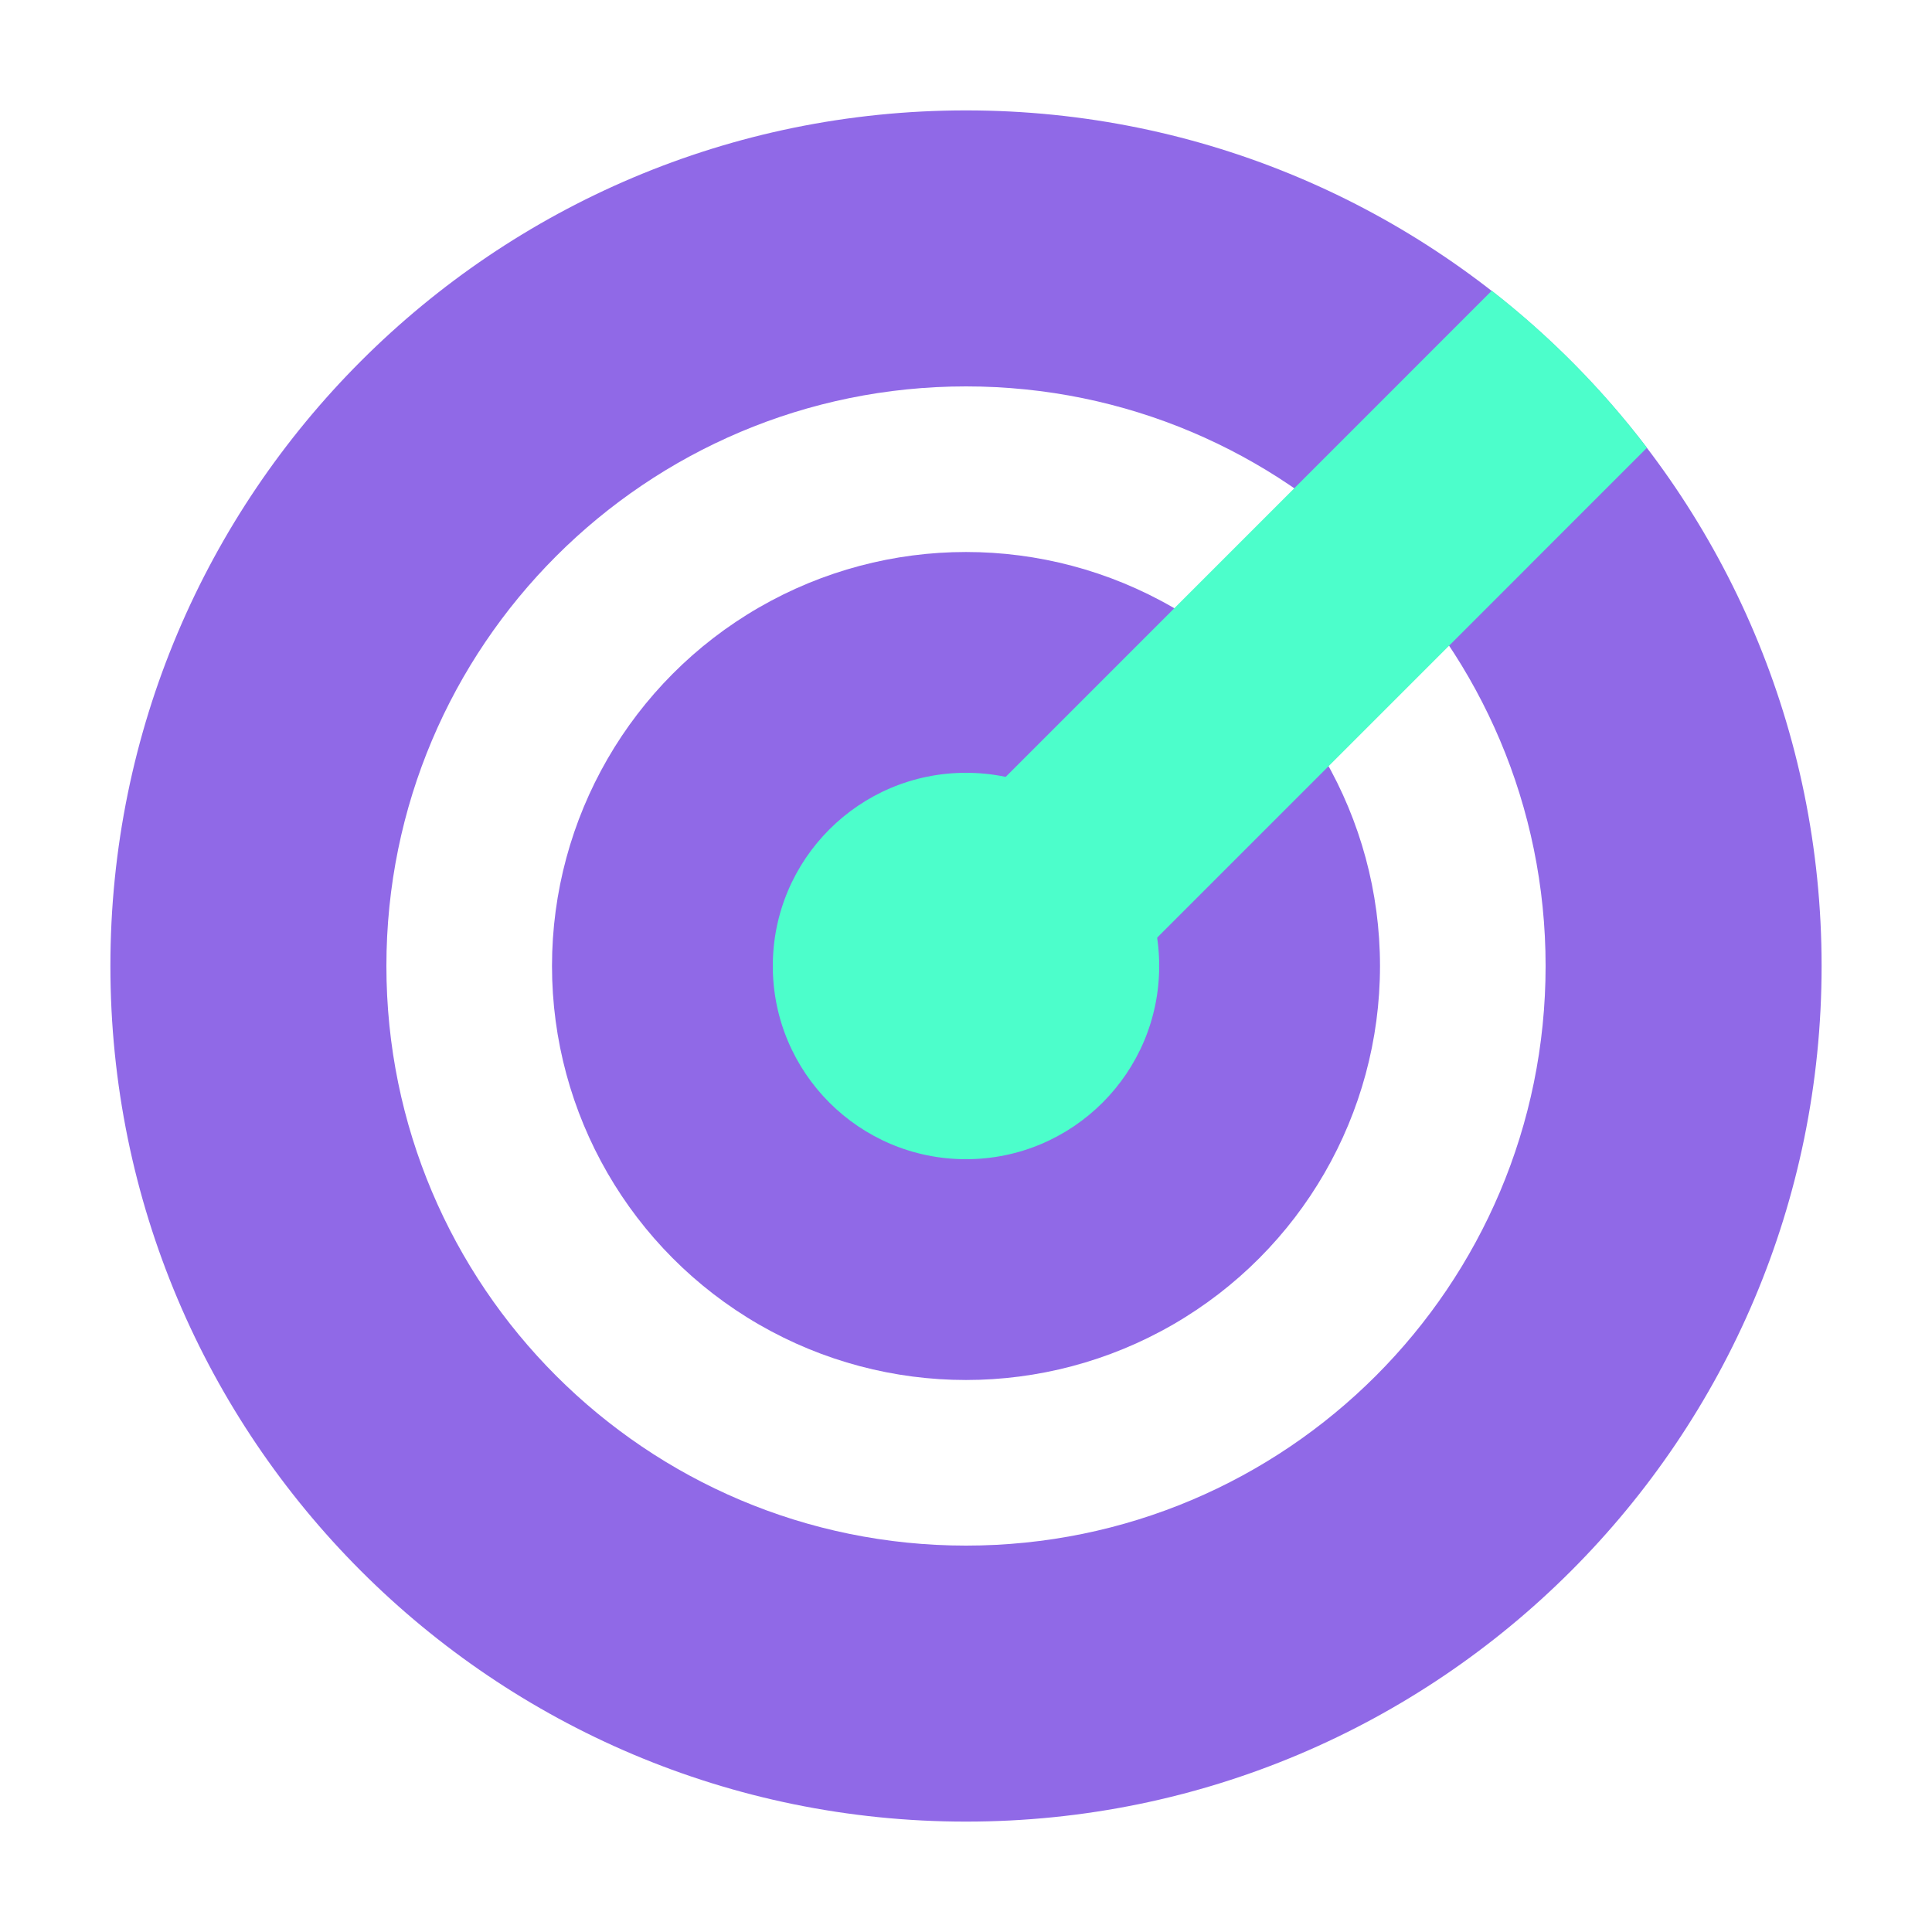
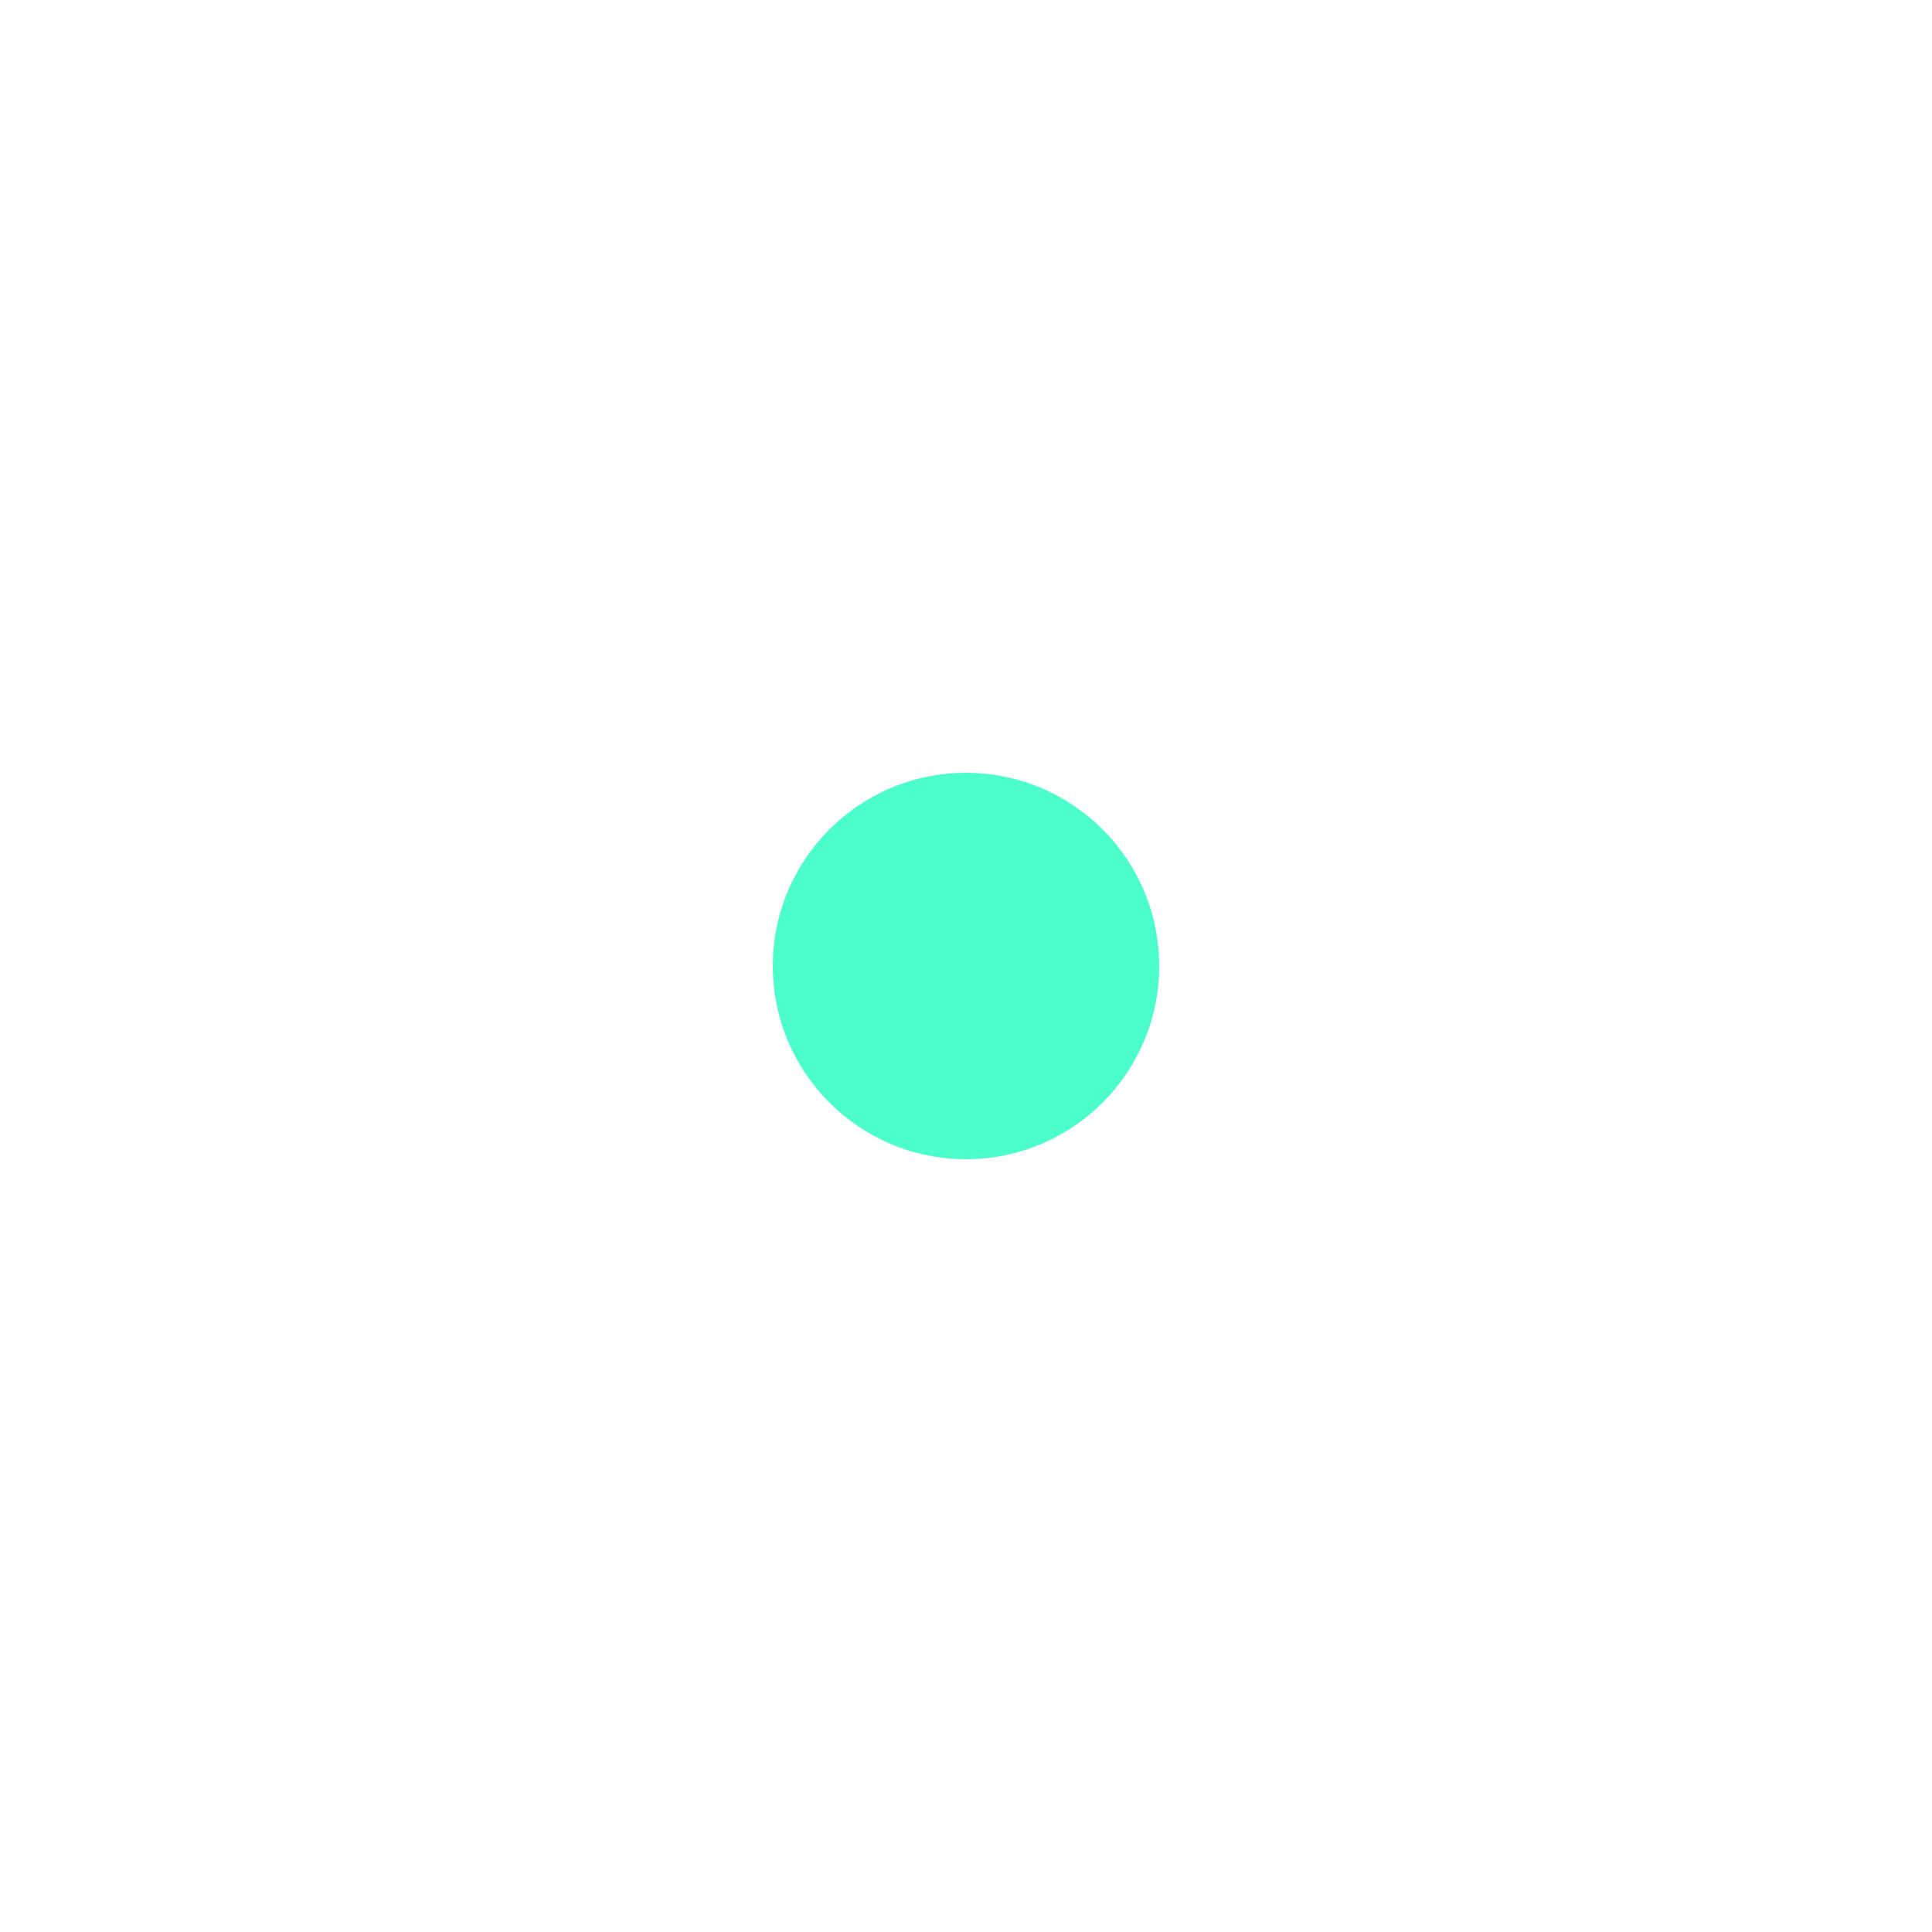
<svg xmlns="http://www.w3.org/2000/svg" width="35" height="35" viewBox="0 0 35 35" fill="none">
-   <path fill-rule="evenodd" clip-rule="evenodd" d="M17.5 33C26.06 33 33 26.06 33 17.5C33 8.94 26.06 2 17.5 2C8.94 2 2 8.94 2 17.5C2 26.06 8.94 33 17.5 33ZM17.5 28C23.299 28 28 23.299 28 17.5C28 11.701 23.299 7 17.5 7C11.701 7 7 11.701 7 17.5C7 23.299 11.701 28 17.5 28Z" fill="#9069E7" />
-   <circle cx="17.5" cy="17.5" r="7.5" fill="#9069E7" />
-   <path fill-rule="evenodd" clip-rule="evenodd" d="M27.025 5.266C28.08 6.089 29.026 7.046 29.837 8.111L27.689 10.259L27.69 10.259L20.037 17.912L17.209 15.084L23.809 8.483C23.809 8.483 23.809 8.483 23.809 8.483L27.025 5.266Z" fill="#4CFECB" />
  <circle cx="17.5" cy="17.5" r="3.5" fill="#4CFECB" />
</svg>